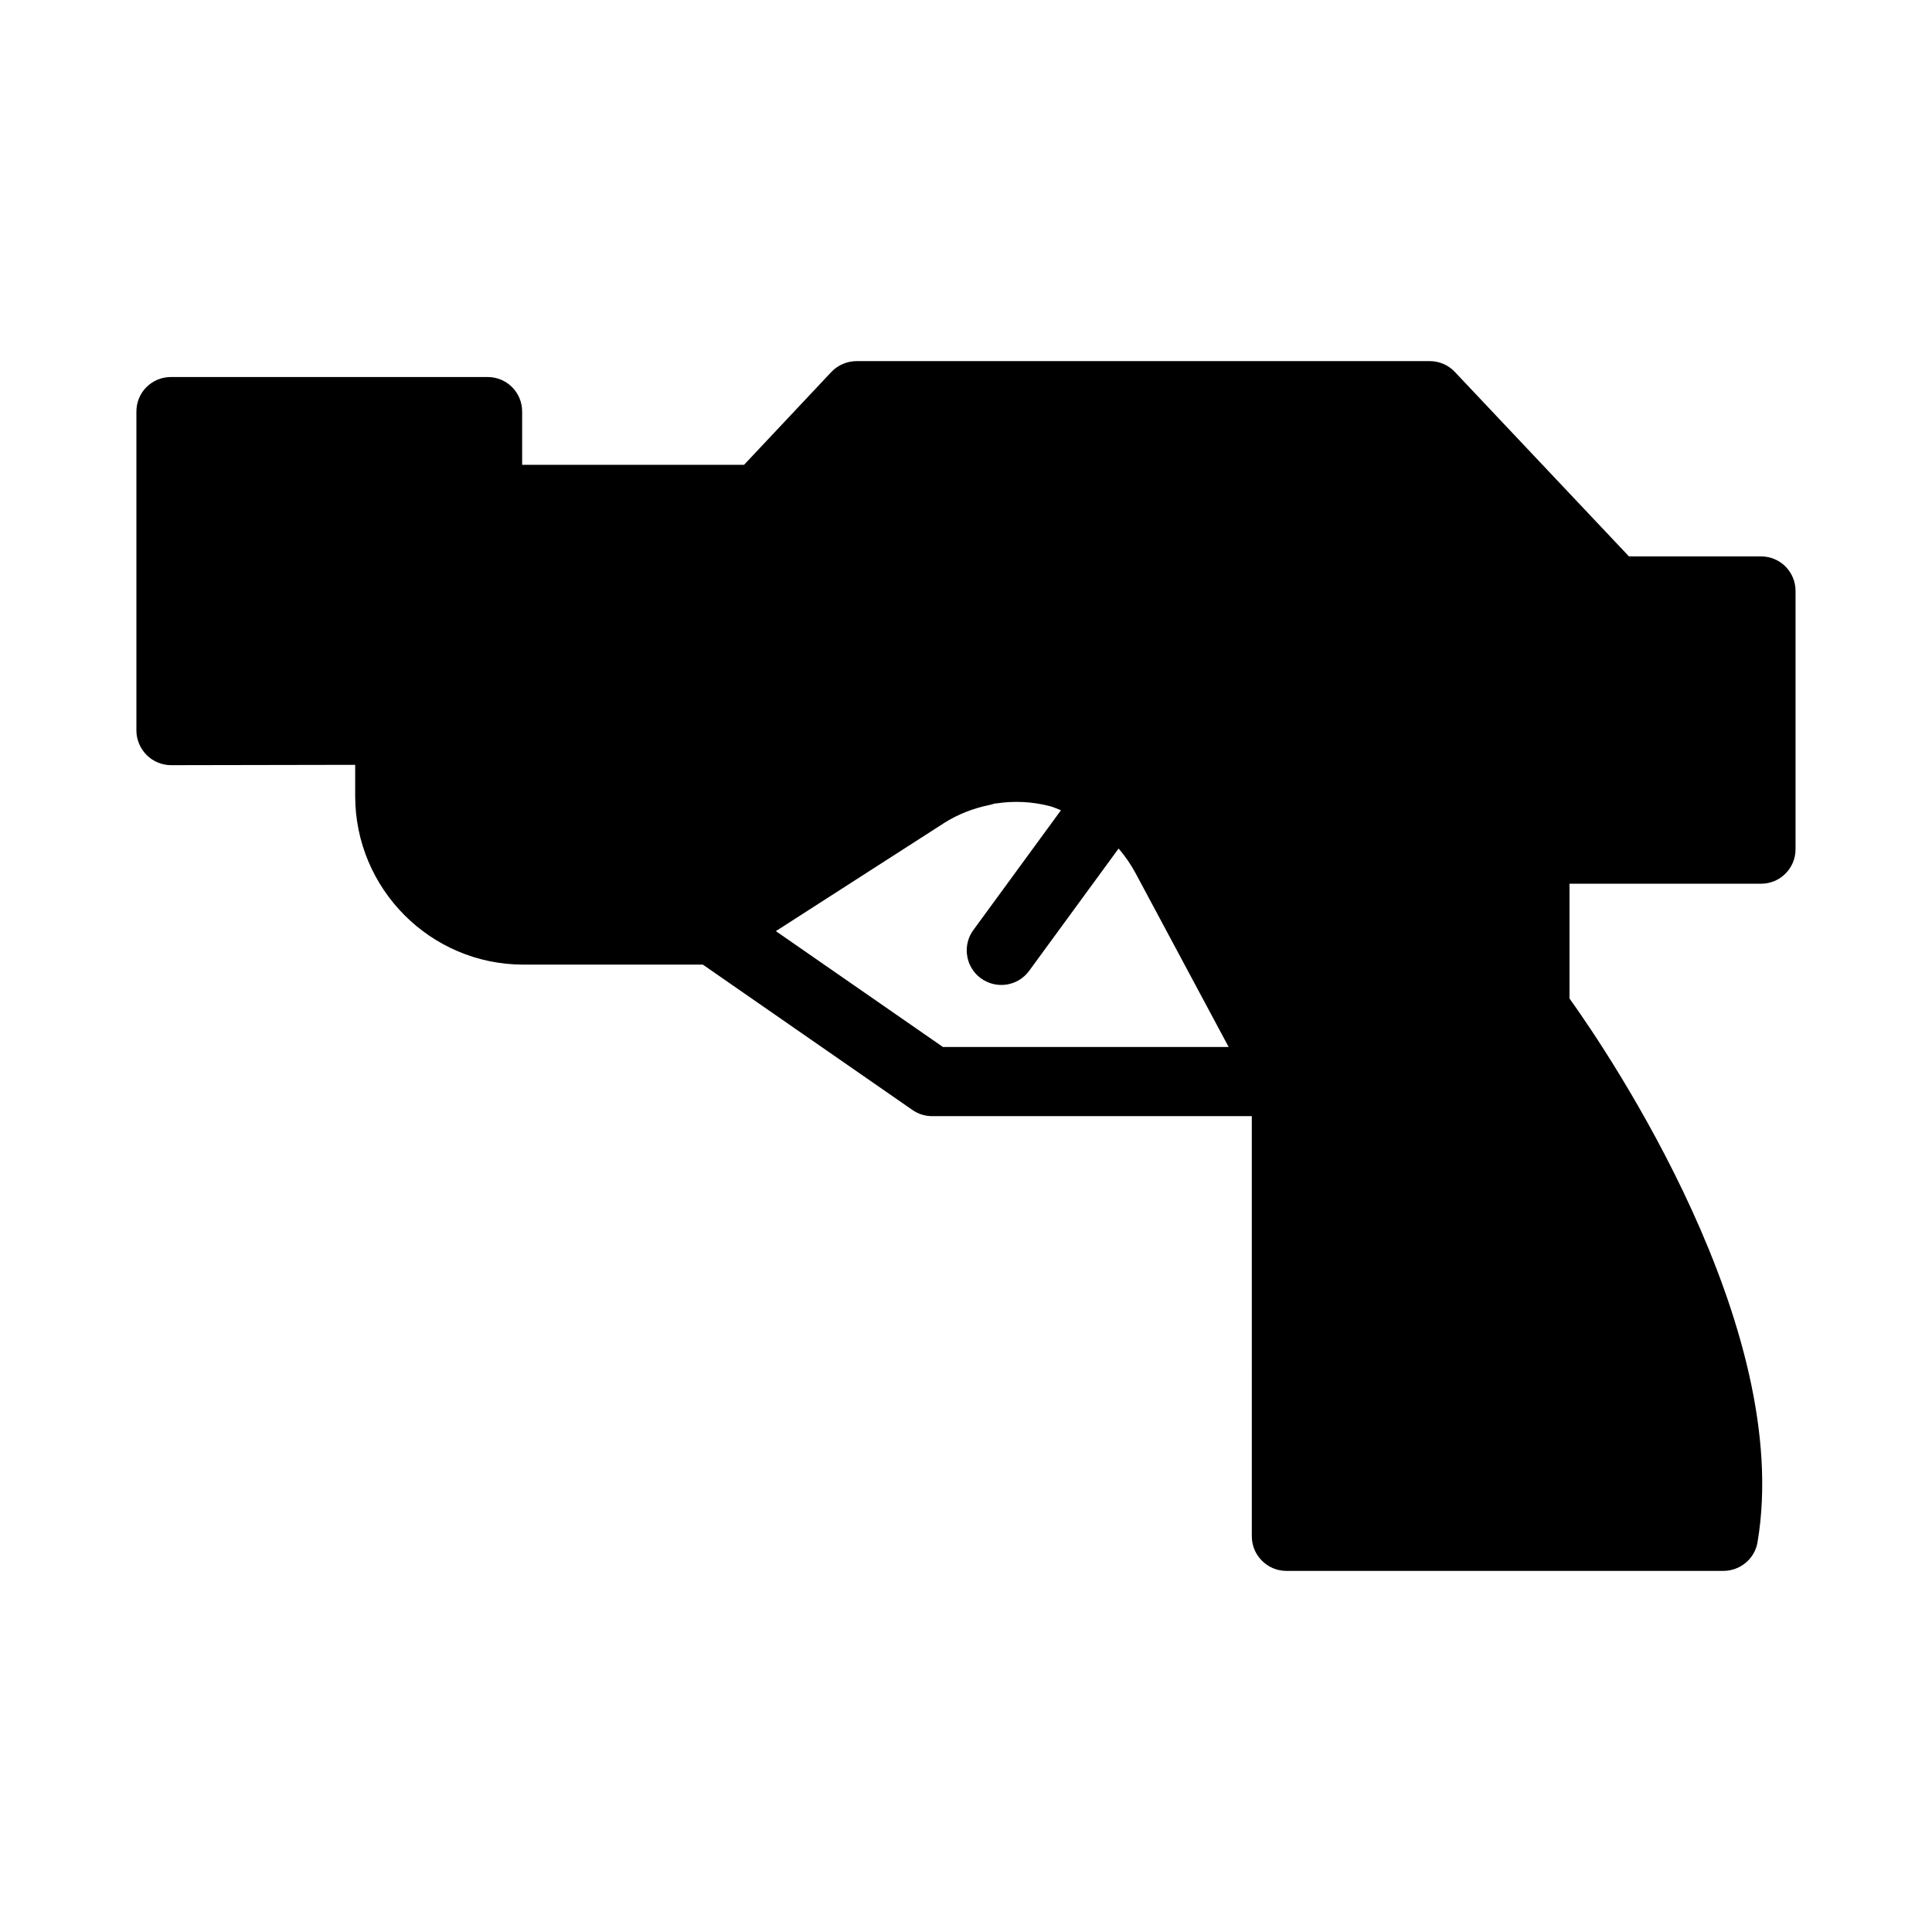
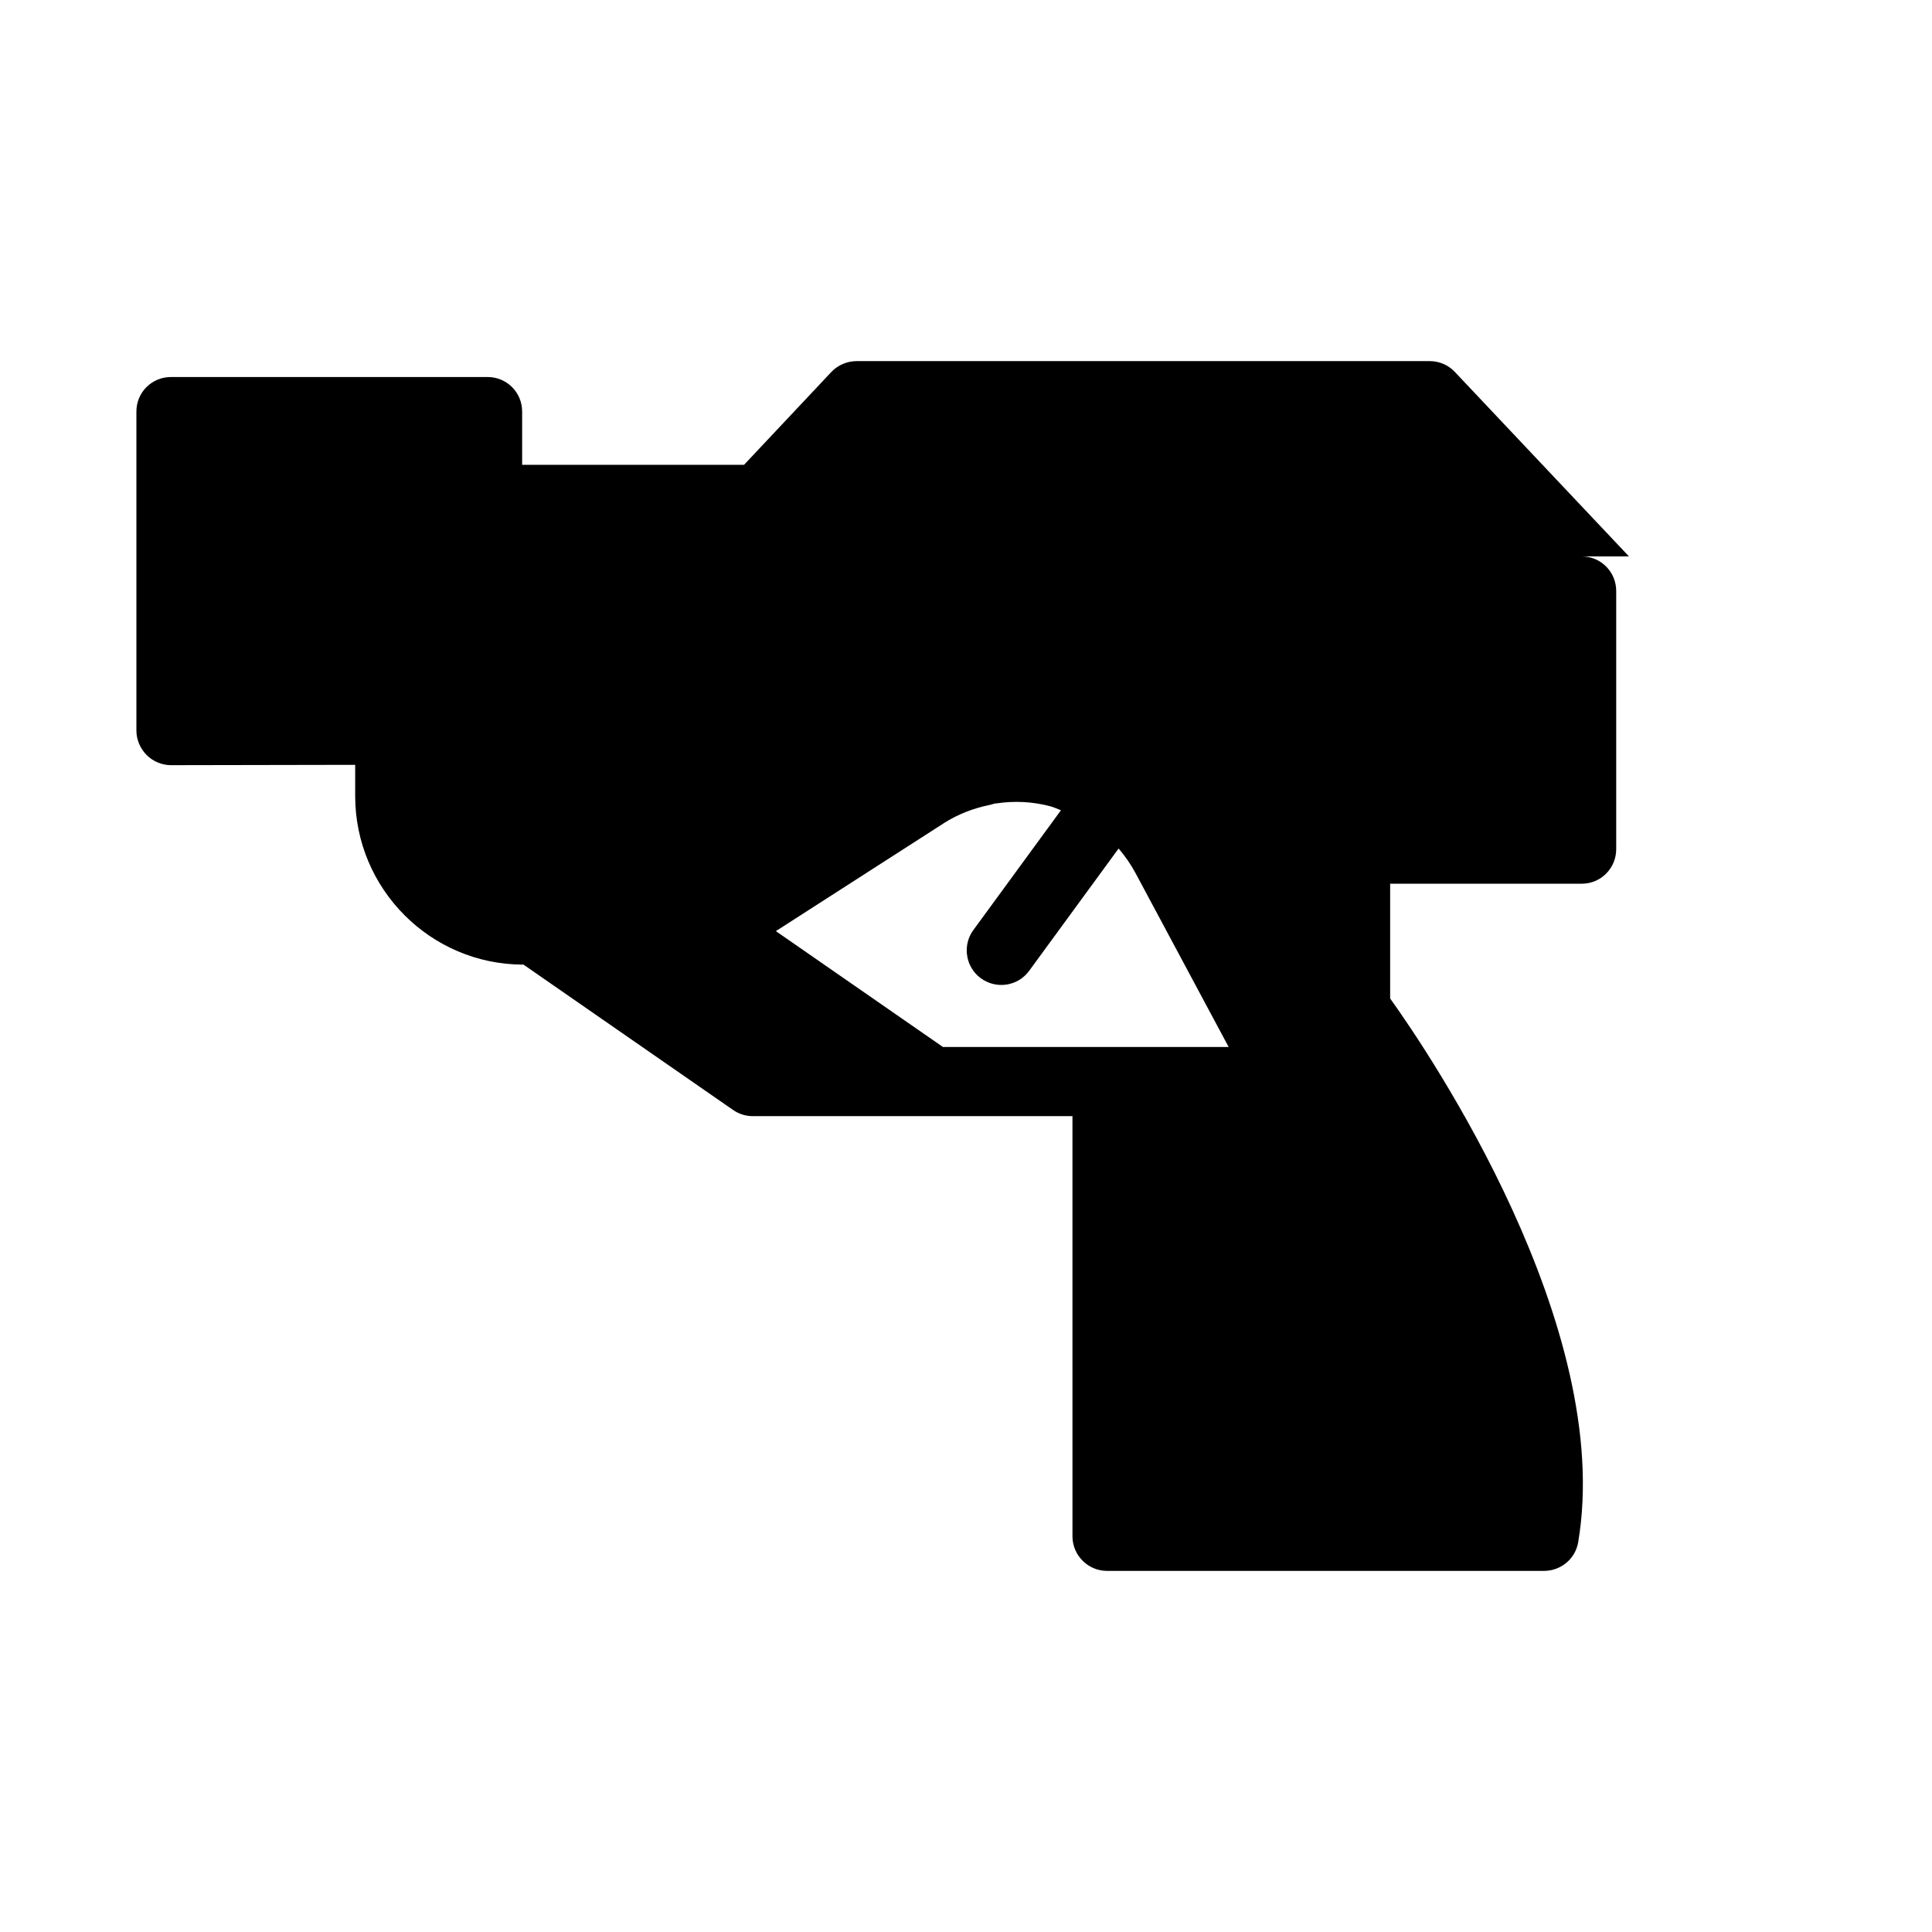
<svg xmlns="http://www.w3.org/2000/svg" fill="#000000" width="800px" height="800px" version="1.1" viewBox="144 144 512 512">
-   <path d="m610.68 291.45h-34.992l-46.168-48.914c-1.742-1.832-4.121-2.84-6.688-2.84h-151.79c-2.473 0-4.945 1.008-6.688 2.84l-23.172 24.641h-58.809v-14.105c0-5.129-4.121-9.16-9.16-9.16h-83.906c-5.039 0-9.16 4.031-9.16 9.16v84.547c0 2.383 1.008 4.762 2.746 6.504 1.648 1.648 4.031 2.656 6.414 2.656h0.09l48.73-0.09v8.246c0 24.641 19.969 44.699 44.609 44.699h47.527l55.543 38.52c1.535 1.066 3.356 1.637 5.219 1.637h84.715l0.004 111.35c0 5.039 4.121 9.16 9.16 9.16h115.79c4.488 0 8.336-3.207 9.07-7.606 9.617-57.066-39.387-129.52-49.832-144.09v-30.41h50.746c5.129 0 9.16-4.121 9.16-9.16v-68.426c0-5.035-4.031-9.16-9.16-9.16zm-216.78 130.02-44.289-30.711 44.445-28.555v-0.008c3.856-2.473 8.055-4.047 12.379-4.914 0.441-0.09 0.863-0.281 1.309-0.352 0.094-0.016 0.188-0.004 0.281-0.016 4.711-0.715 9.559-0.5 14.32 0.758 0.988 0.258 1.871 0.715 2.824 1.047l-23.207 31.738c-1.191 1.617-1.766 3.516-1.766 5.387-0.004 2.828 1.297 5.617 3.754 7.414 4.098 2.988 9.82 2.102 12.801-1.996l23.684-32.387c0.031 0.035 0.07 0.062 0.102 0.102 1.668 1.957 3.152 4.098 4.402 6.422l24.664 46.059z" />
+   <path d="m610.68 291.45h-34.992l-46.168-48.914c-1.742-1.832-4.121-2.84-6.688-2.84h-151.79c-2.473 0-4.945 1.008-6.688 2.84l-23.172 24.641h-58.809v-14.105c0-5.129-4.121-9.16-9.16-9.16h-83.906c-5.039 0-9.16 4.031-9.16 9.16v84.547c0 2.383 1.008 4.762 2.746 6.504 1.648 1.648 4.031 2.656 6.414 2.656h0.09l48.73-0.09v8.246c0 24.641 19.969 44.699 44.609 44.699l55.543 38.52c1.535 1.066 3.356 1.637 5.219 1.637h84.715l0.004 111.35c0 5.039 4.121 9.16 9.16 9.16h115.79c4.488 0 8.336-3.207 9.07-7.606 9.617-57.066-39.387-129.52-49.832-144.09v-30.41h50.746c5.129 0 9.16-4.121 9.16-9.16v-68.426c0-5.035-4.031-9.16-9.16-9.16zm-216.78 130.02-44.289-30.711 44.445-28.555v-0.008c3.856-2.473 8.055-4.047 12.379-4.914 0.441-0.09 0.863-0.281 1.309-0.352 0.094-0.016 0.188-0.004 0.281-0.016 4.711-0.715 9.559-0.5 14.32 0.758 0.988 0.258 1.871 0.715 2.824 1.047l-23.207 31.738c-1.191 1.617-1.766 3.516-1.766 5.387-0.004 2.828 1.297 5.617 3.754 7.414 4.098 2.988 9.82 2.102 12.801-1.996l23.684-32.387c0.031 0.035 0.07 0.062 0.102 0.102 1.668 1.957 3.152 4.098 4.402 6.422l24.664 46.059z" />
</svg>